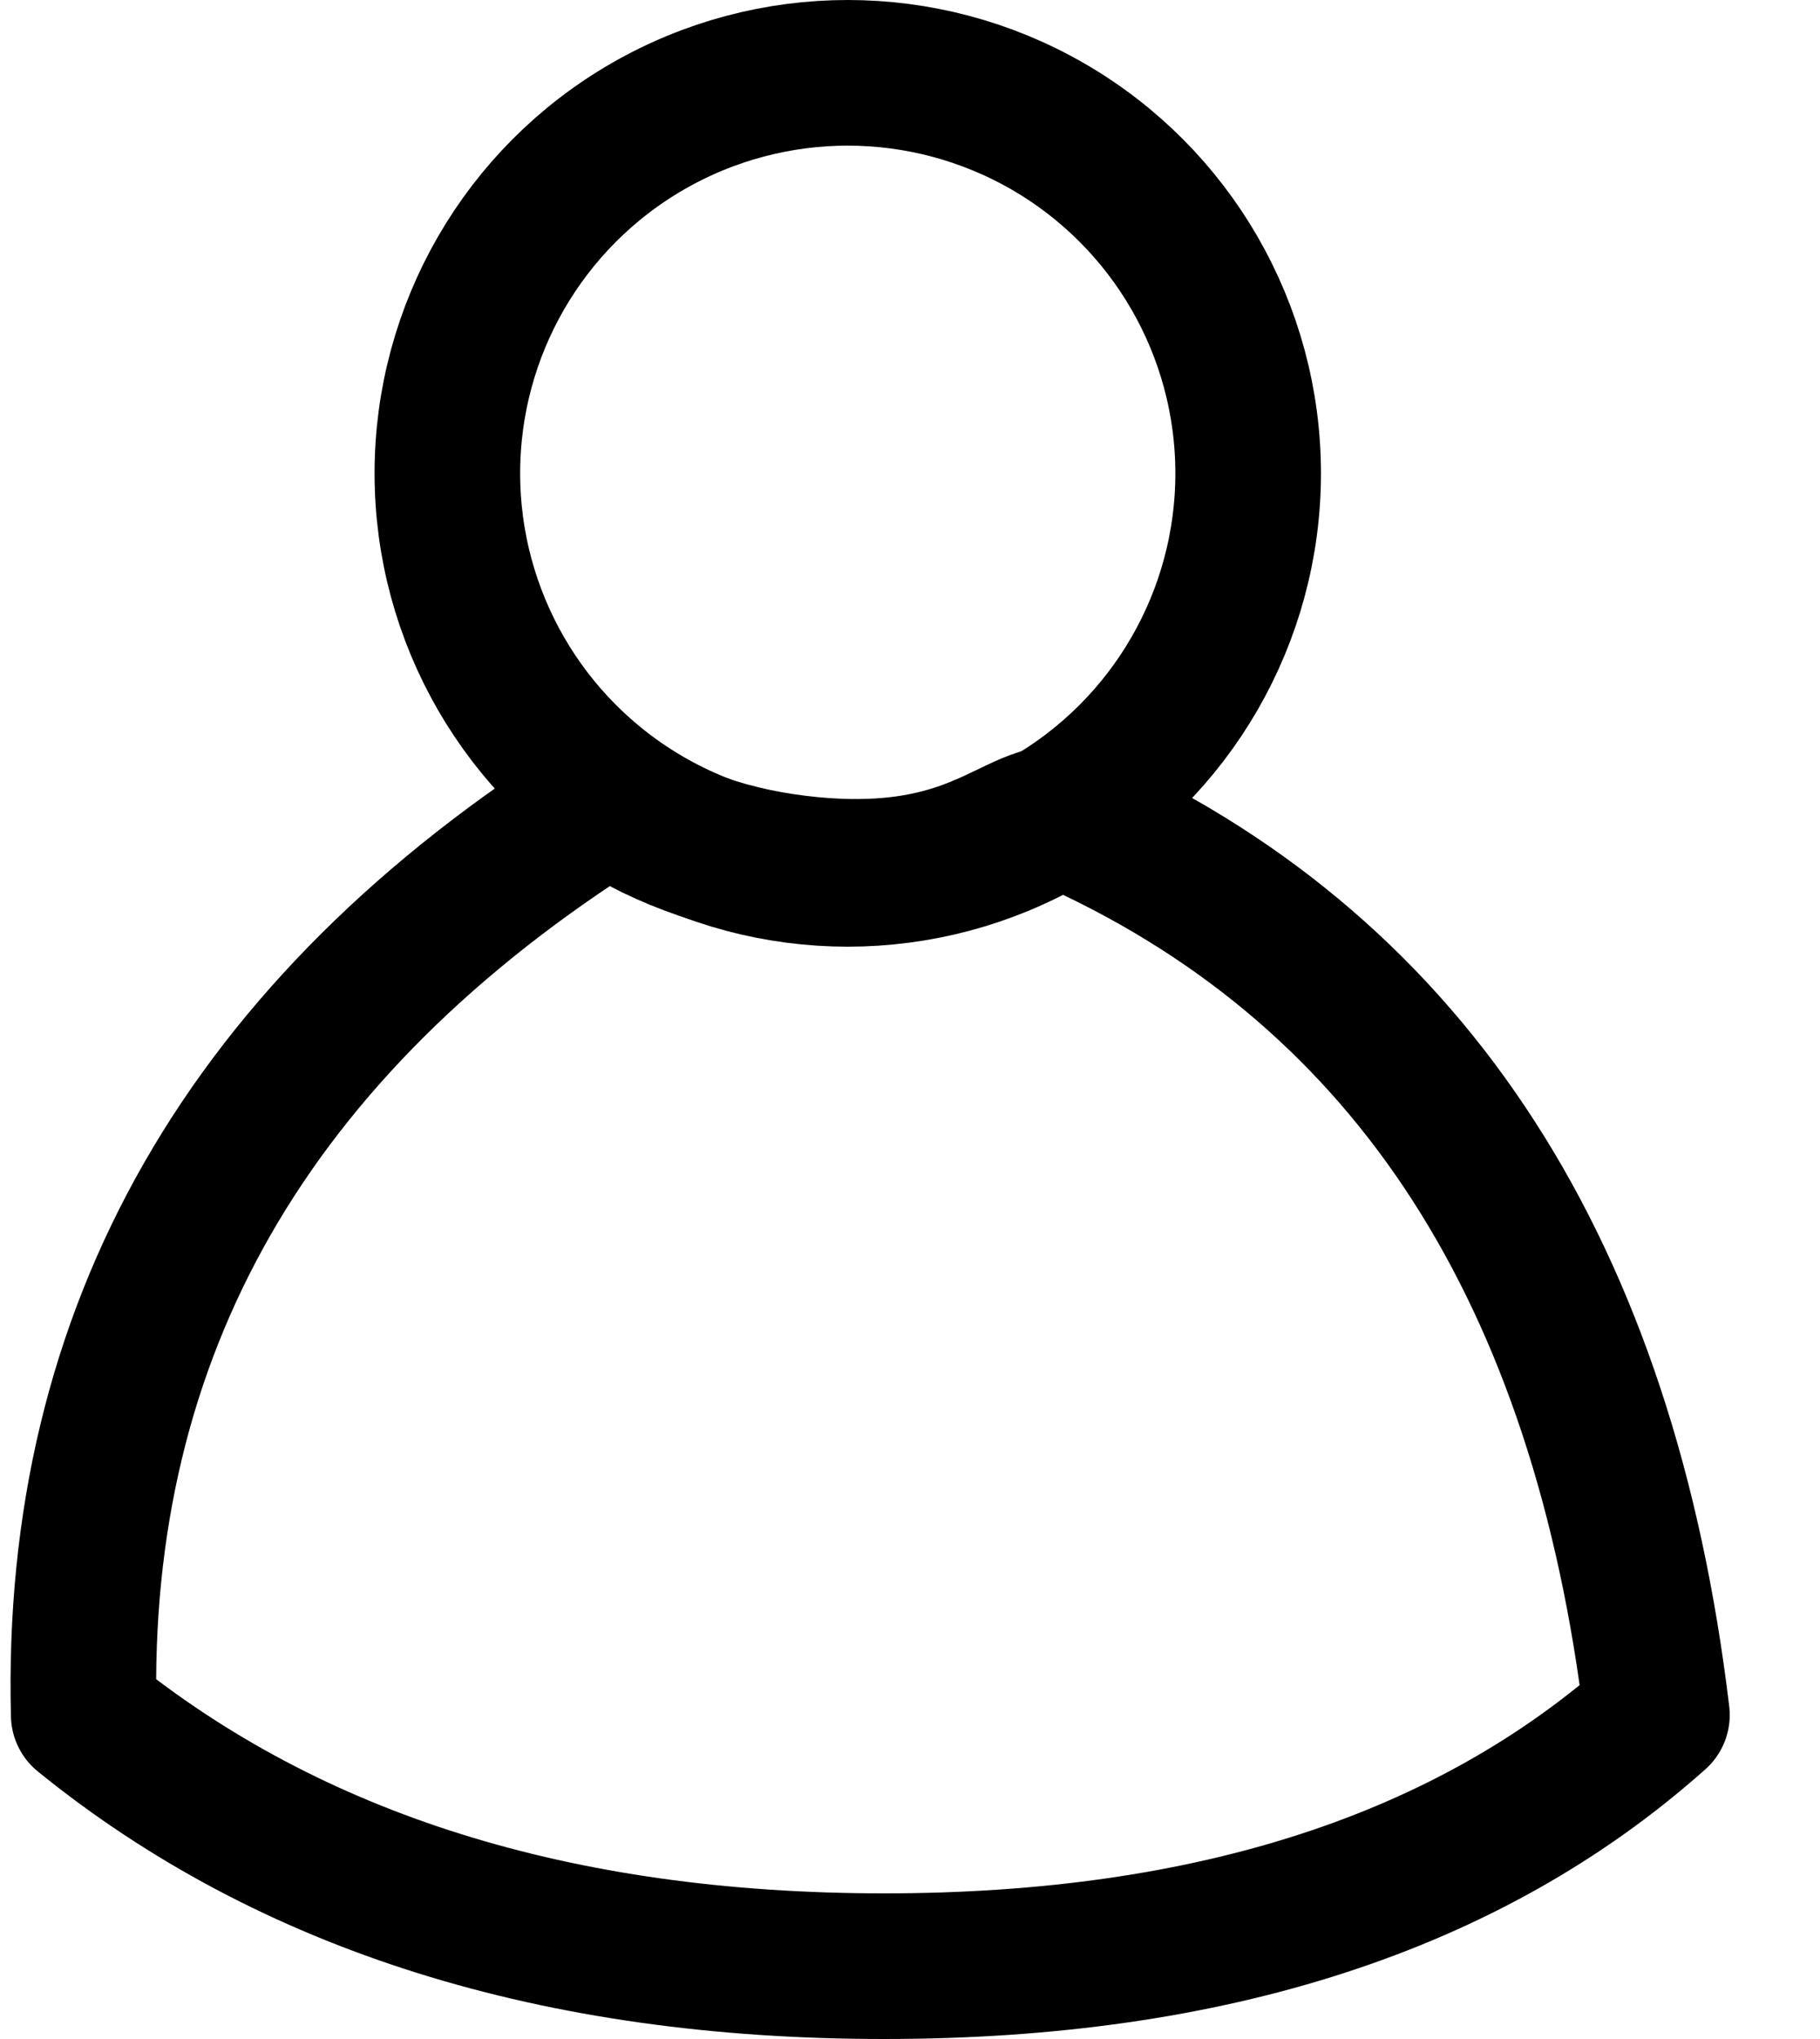
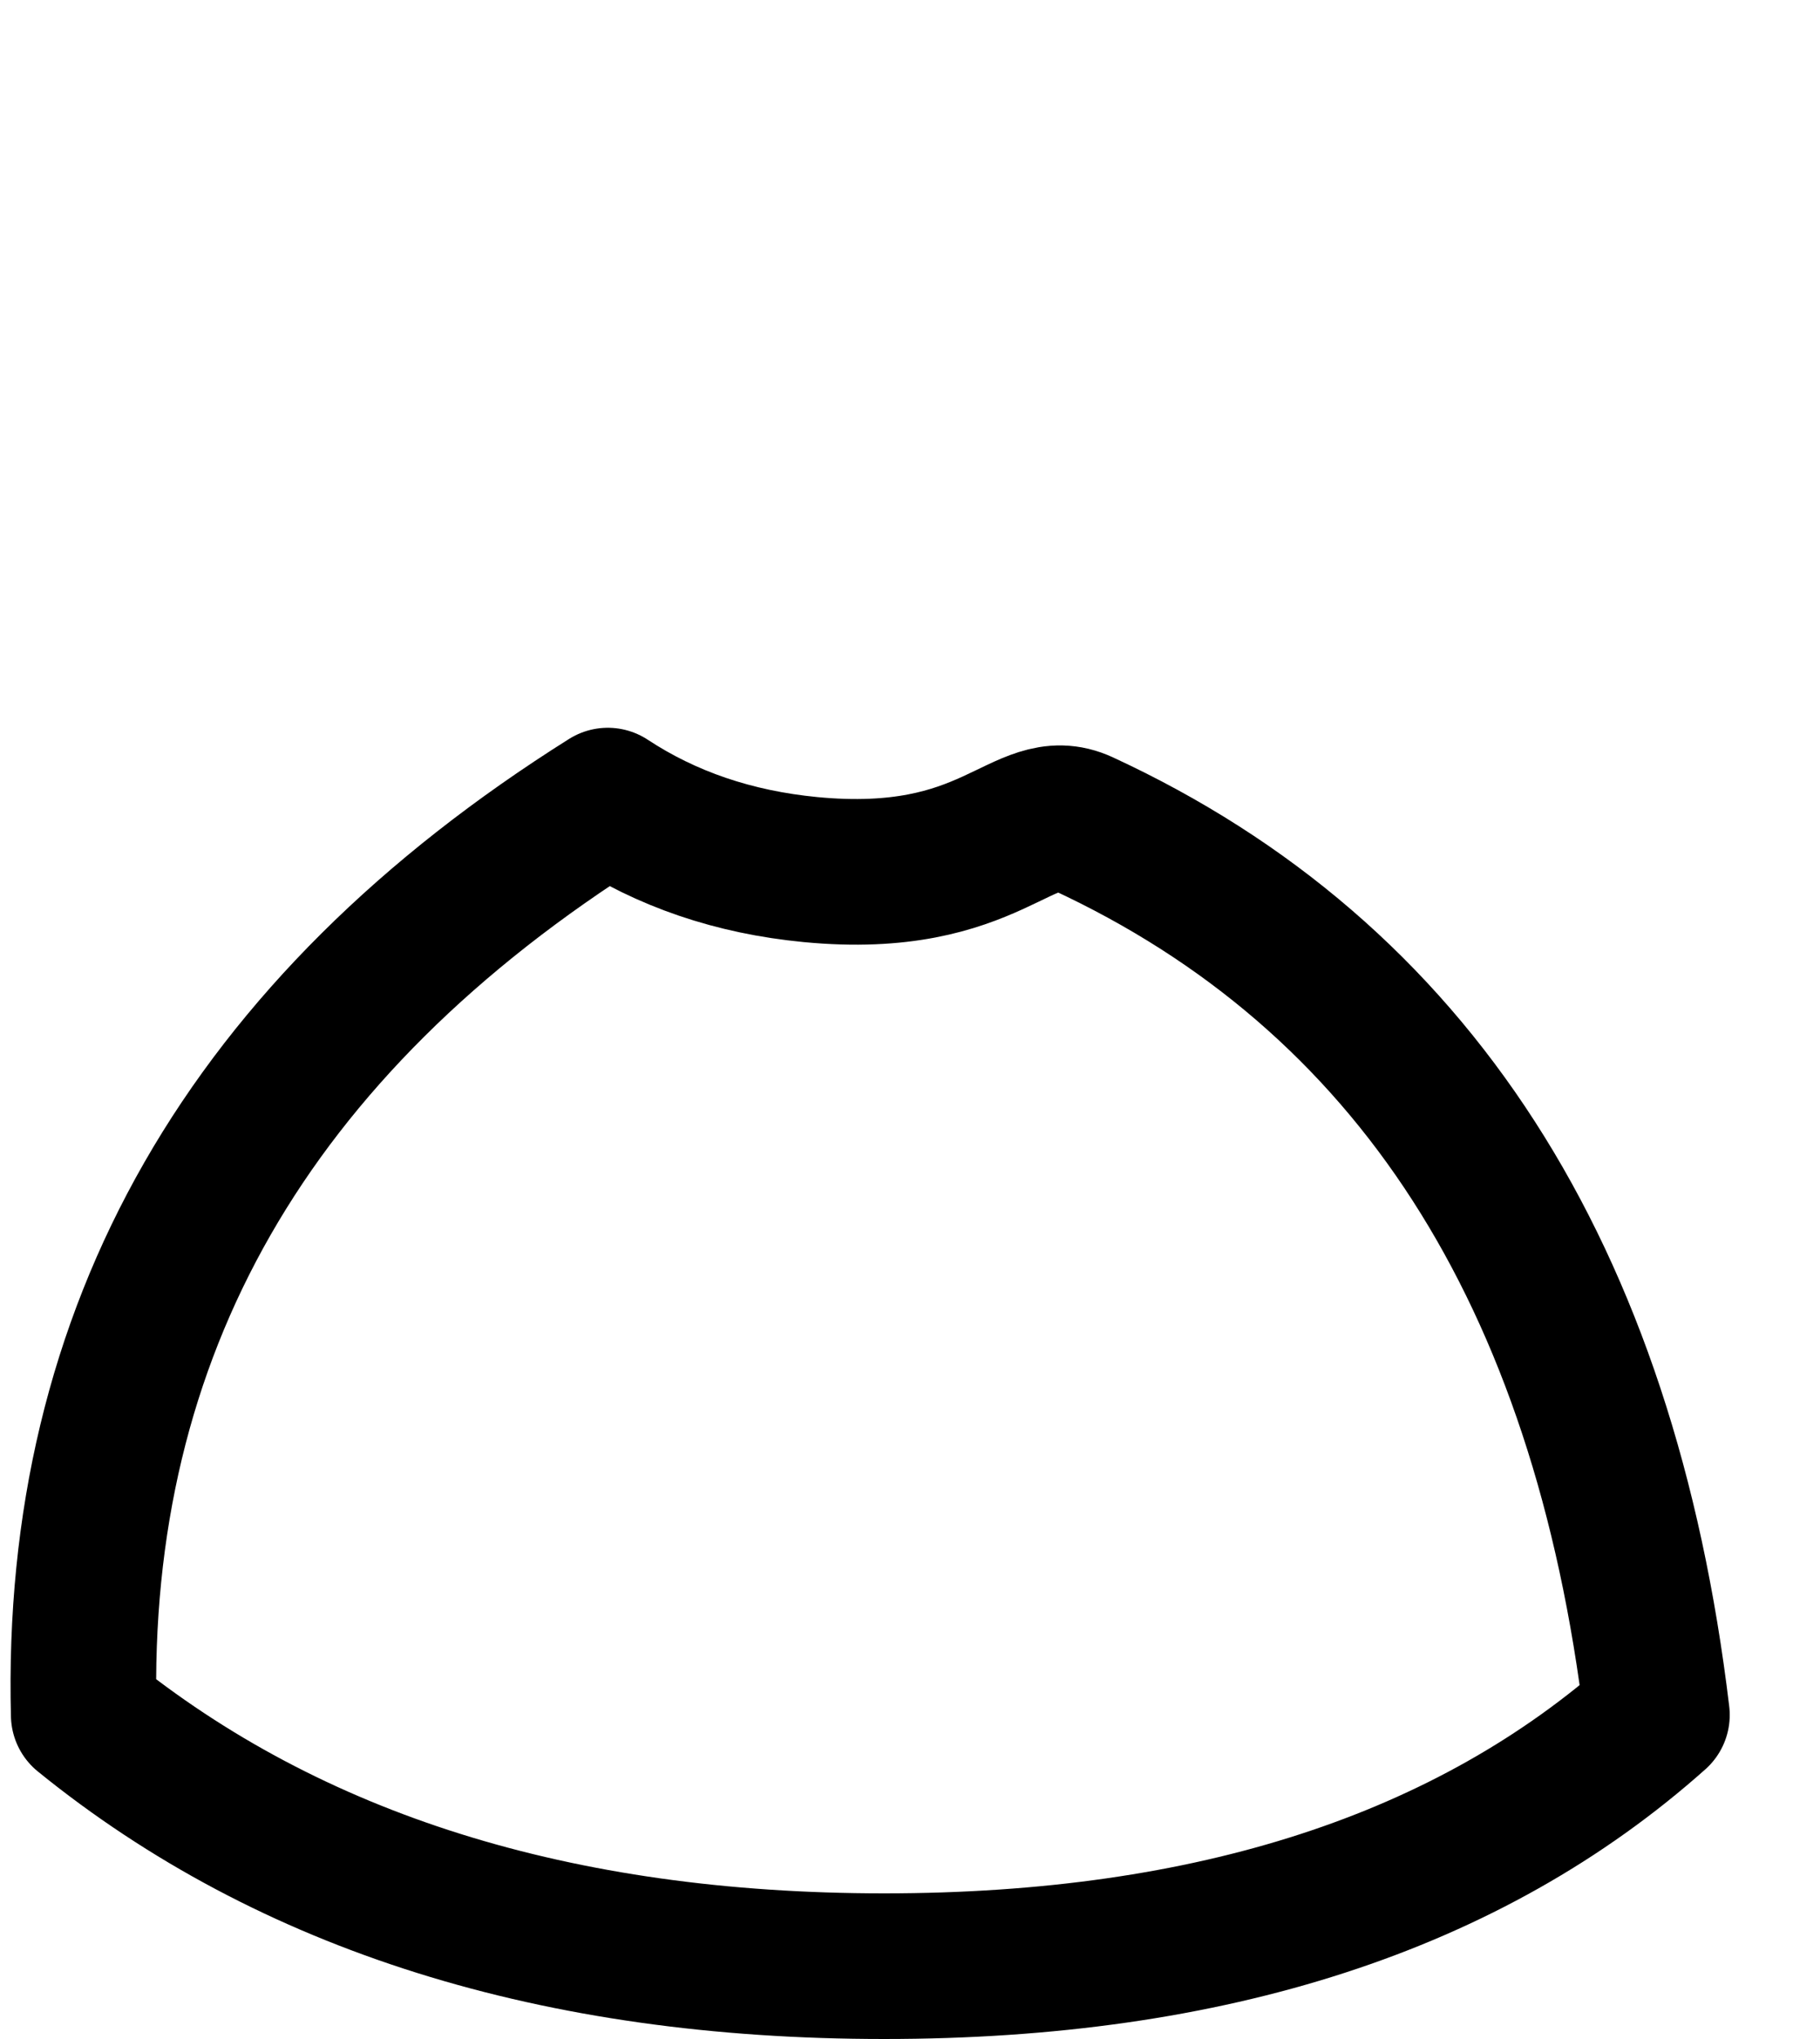
<svg xmlns="http://www.w3.org/2000/svg" width="25px" height="28px" viewBox="0 0 25 28" version="1.1">
  <title>Group 8 Copy</title>
  <g id="Desktop" stroke="none" stroke-width="1" fill="none" fill-rule="evenodd">
    <g id="Styleguide_GTF-Copy-2" transform="translate(-271, -4806)" stroke="#000000" stroke-width="2">
      <g id="Group-8-Copy" transform="translate(272.145, 4806)">
        <path d="M7.204,10.994 C2.273,14.095 -0.127,18.28 0.005,23.55 C2.84,25.85 6.505,27 11,27 C15.496,27 19.034,25.85 21.615,23.55 C20.888,17.486 18.258,13.405 13.723,11.308 C12.906,10.93 12.504,12.184 9.985,11.941 C8.939,11.84 8.011,11.525 7.204,10.994 Z" id="Path-34" stroke-linecap="round" stroke-linejoin="round" />
-         <circle id="Oval" cx="10.5" cy="6.5" r="5.5" />
      </g>
    </g>
  </g>
</svg>